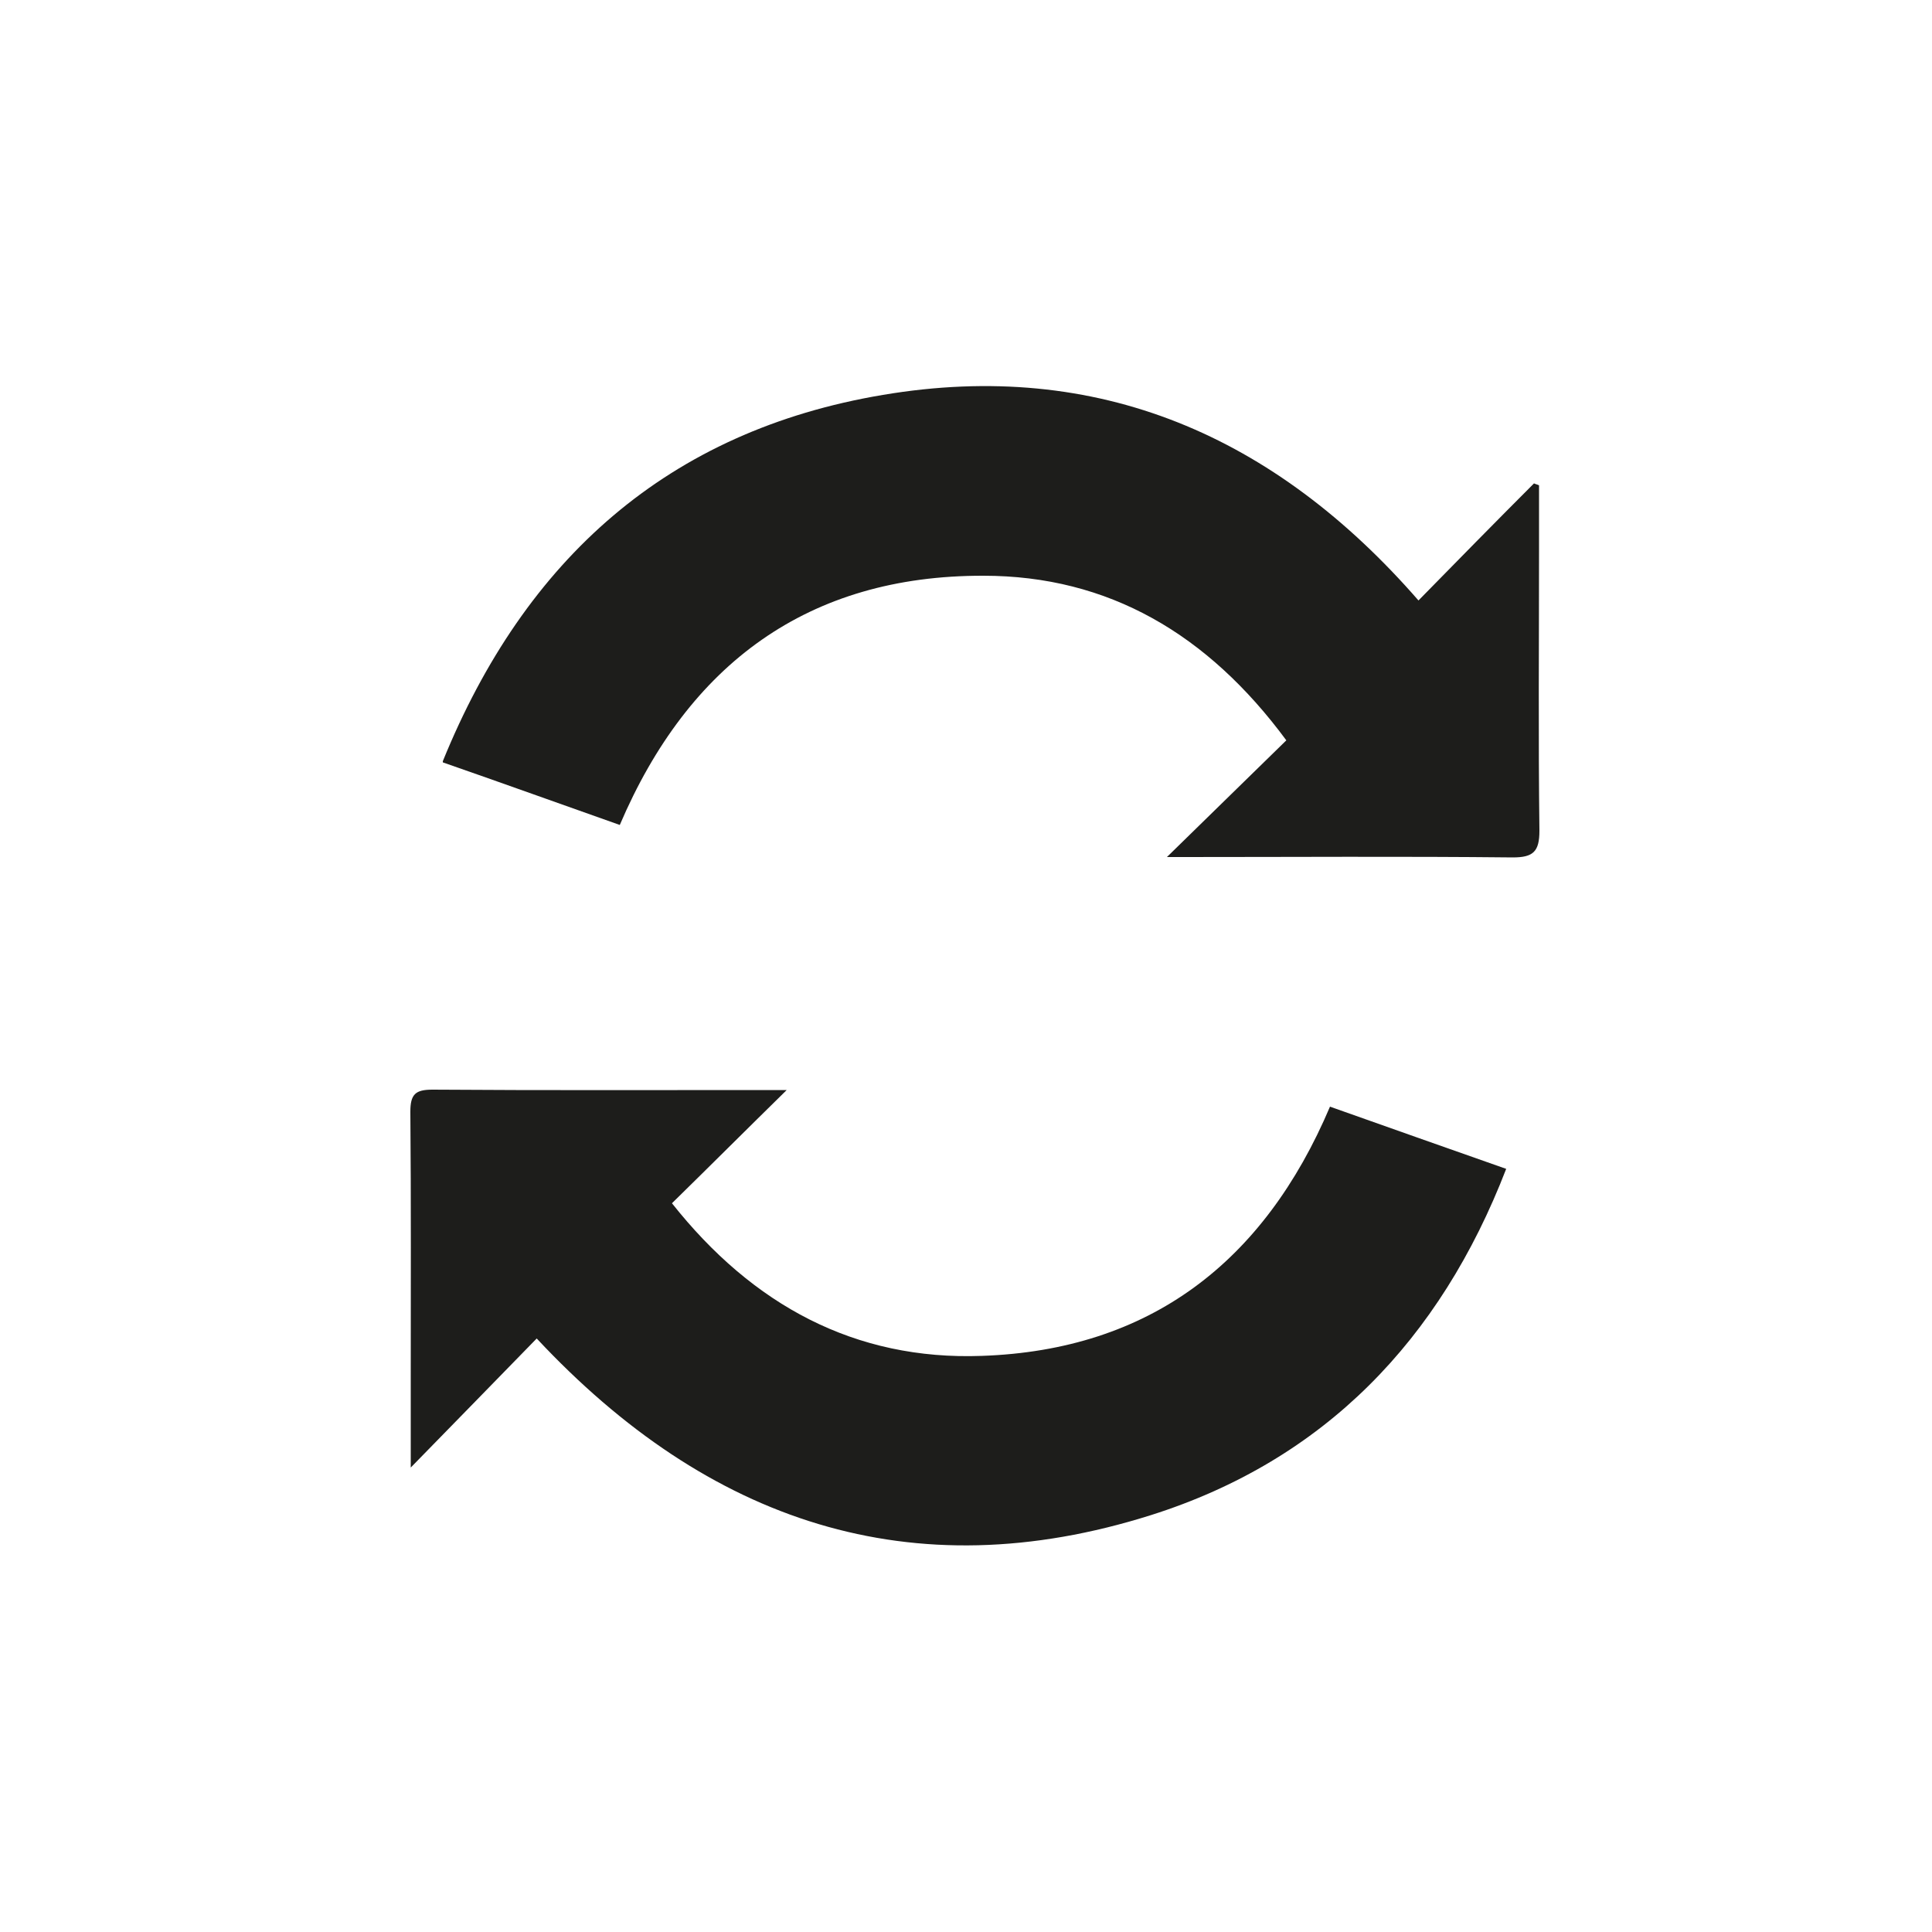
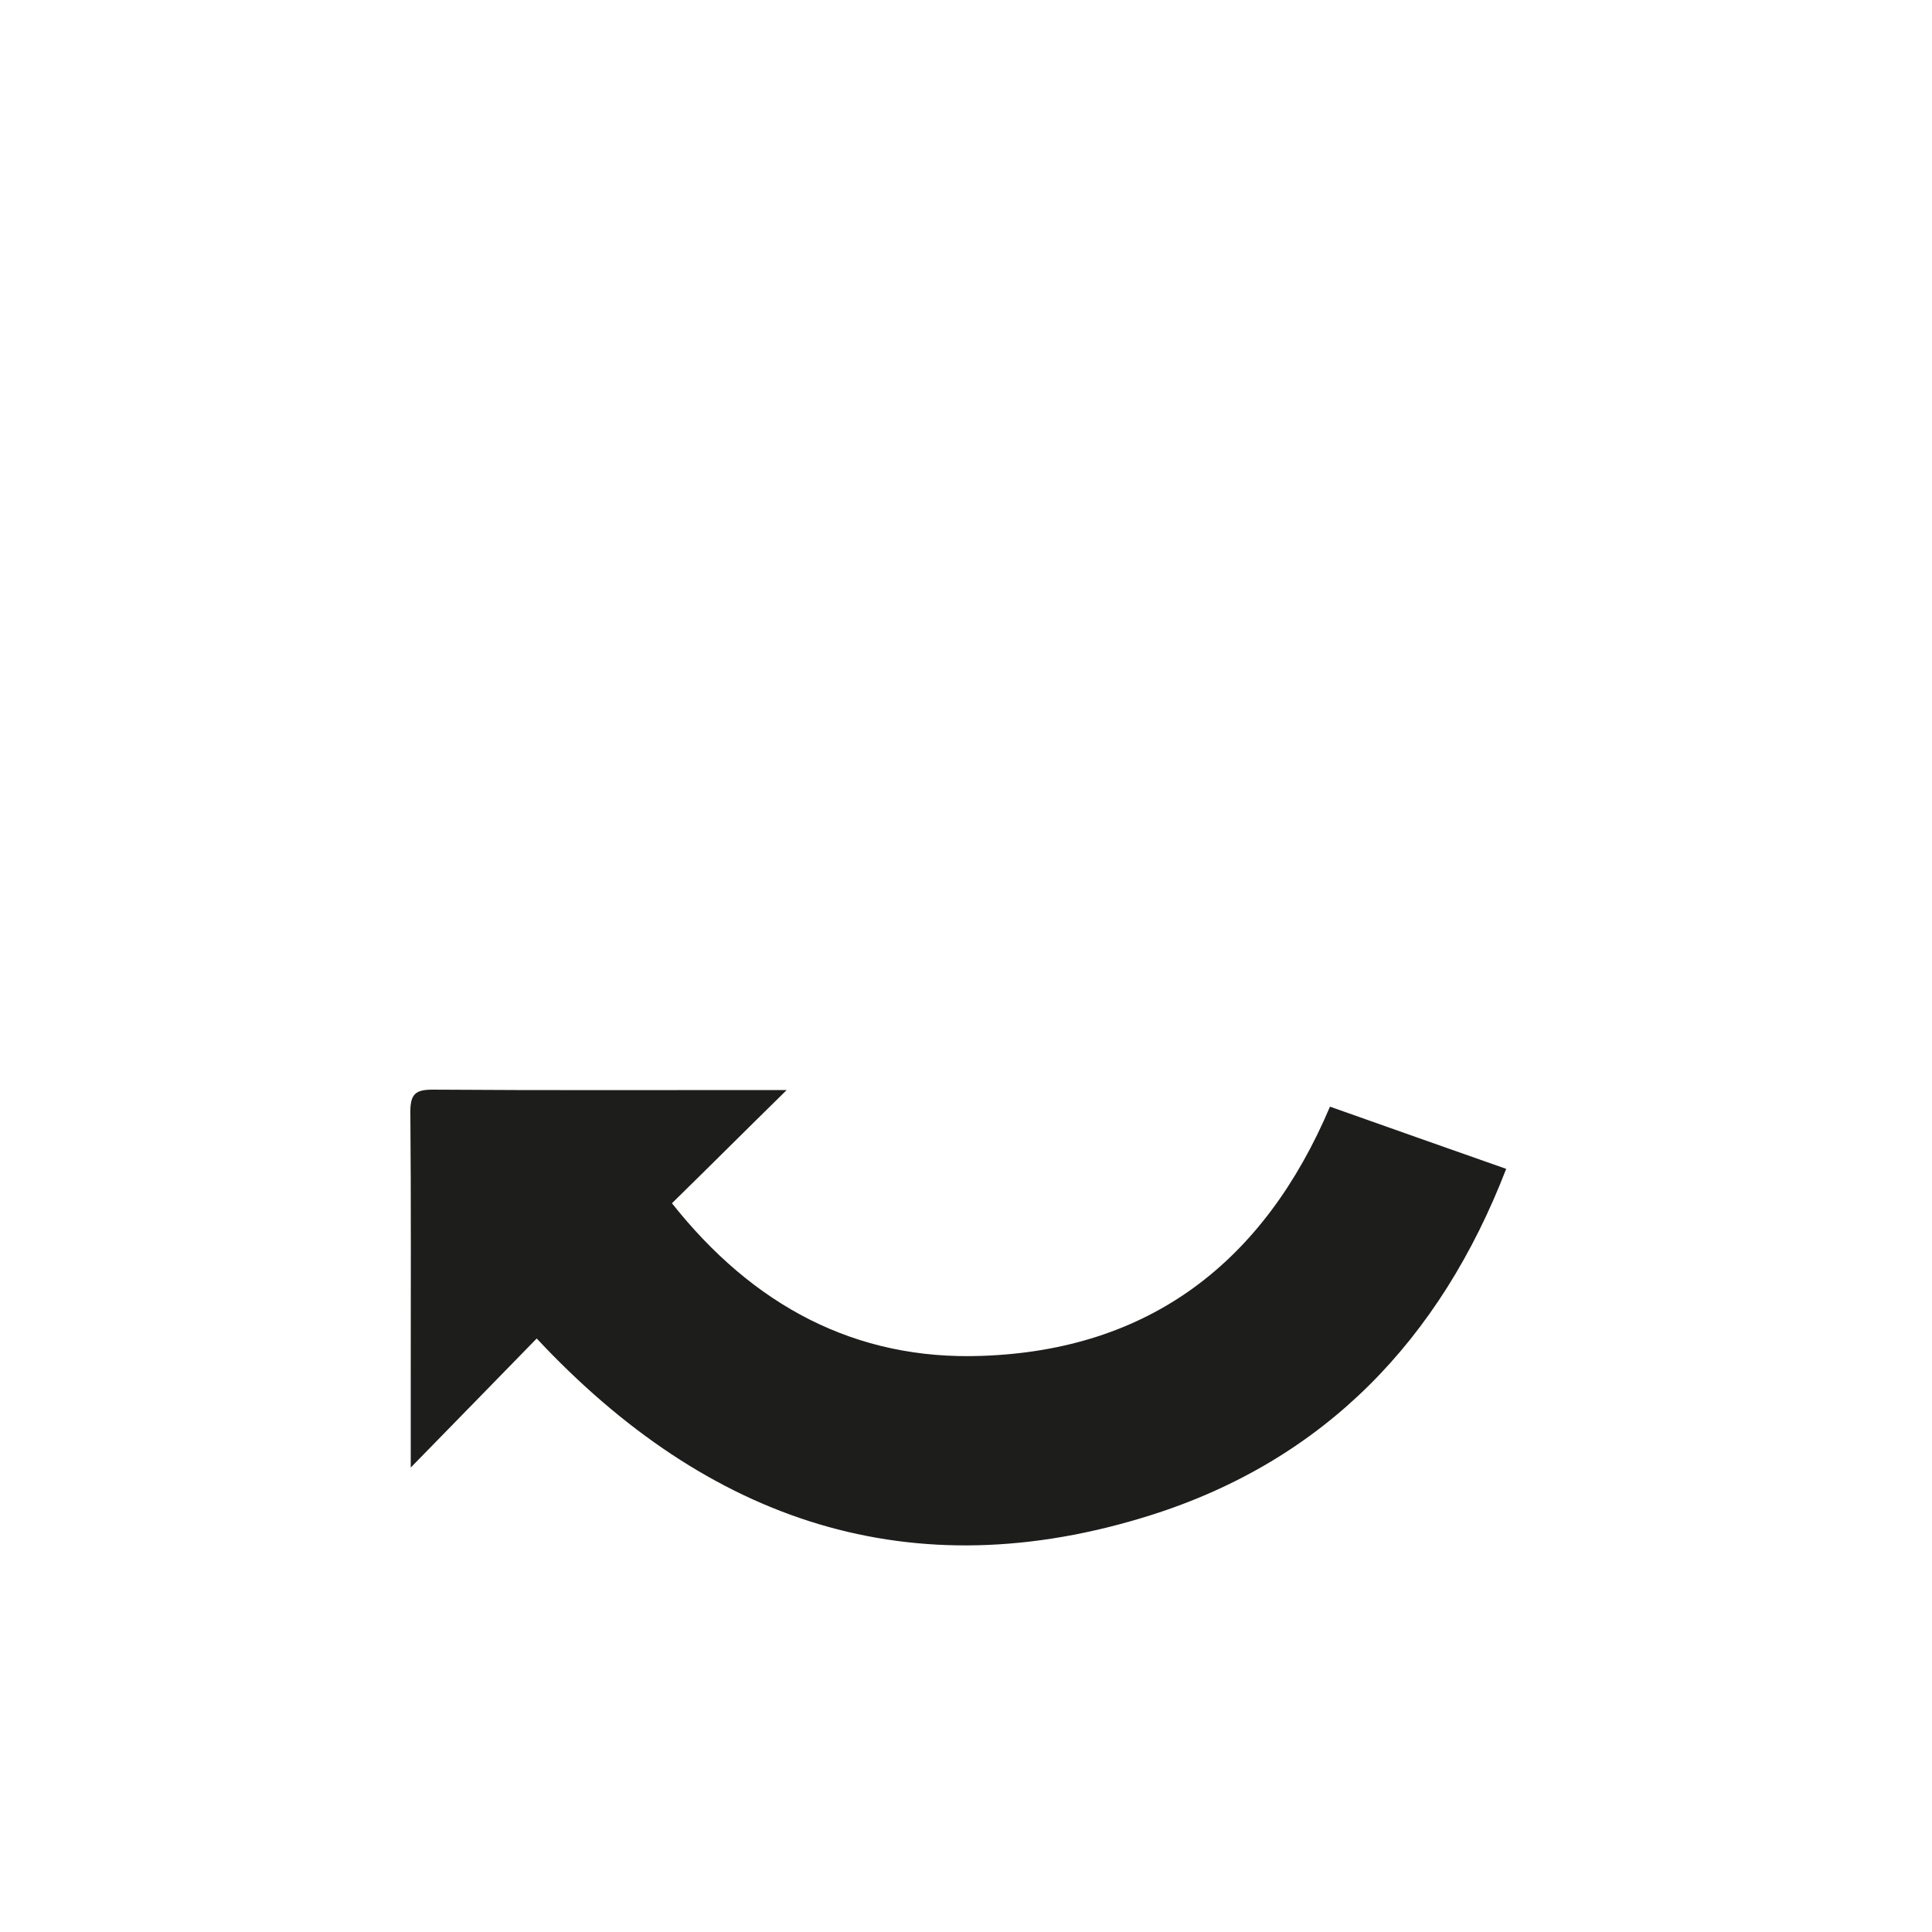
<svg xmlns="http://www.w3.org/2000/svg" id="Layer_2" data-name="Layer 2" viewBox="0 0 50 50">
  <defs>
    <clipPath id="clippath">
      <rect width="50" height="50" fill="none" />
    </clipPath>
  </defs>
  <g id="Data_Sharing" data-name="Data Sharing">
    <g clip-path="url(#clippath)">
-       <path d="M11.46,19.7c2.13-5.24,5.84-8.55,11.39-9.48,5.57-.94,10.15,1.06,13.86,5.32,1-1.02,1.99-2.03,2.99-3.03.04.02.09.03.13.05v1.68c0,2.42-.02,4.84.01,7.26,0,.54-.16.69-.69.69-2.85-.03-5.69-.01-8.54-.01h-.41c1.05-1.03,2.06-2.01,3.09-3.02-2.03-2.75-4.6-4.26-7.84-4.26-4.53-.01-7.63,2.28-9.41,6.45-1.5-.53-3-1.07-4.58-1.62" fill="#1d1d1b" />
      <path d="M20.36,28.21c-1.05,1.03-1.99,1.97-2.97,2.93,2.09,2.64,4.74,4.07,8.02,3.95,4.34-.15,7.3-2.42,9.01-6.45,1.5.53,2.99,1.06,4.56,1.61-1.71,4.43-4.71,7.54-9.19,8.96-6.2,1.96-11.46.18-15.9-4.57-1.04,1.07-2.09,2.14-3.26,3.34v-2.21c0-2.33.01-4.66-.01-7,0-.45.13-.57.57-.57,2.88.02,5.77.01,8.65.01h.52Z" fill="#1d1d1b" />
    </g>
  </g>
</svg>